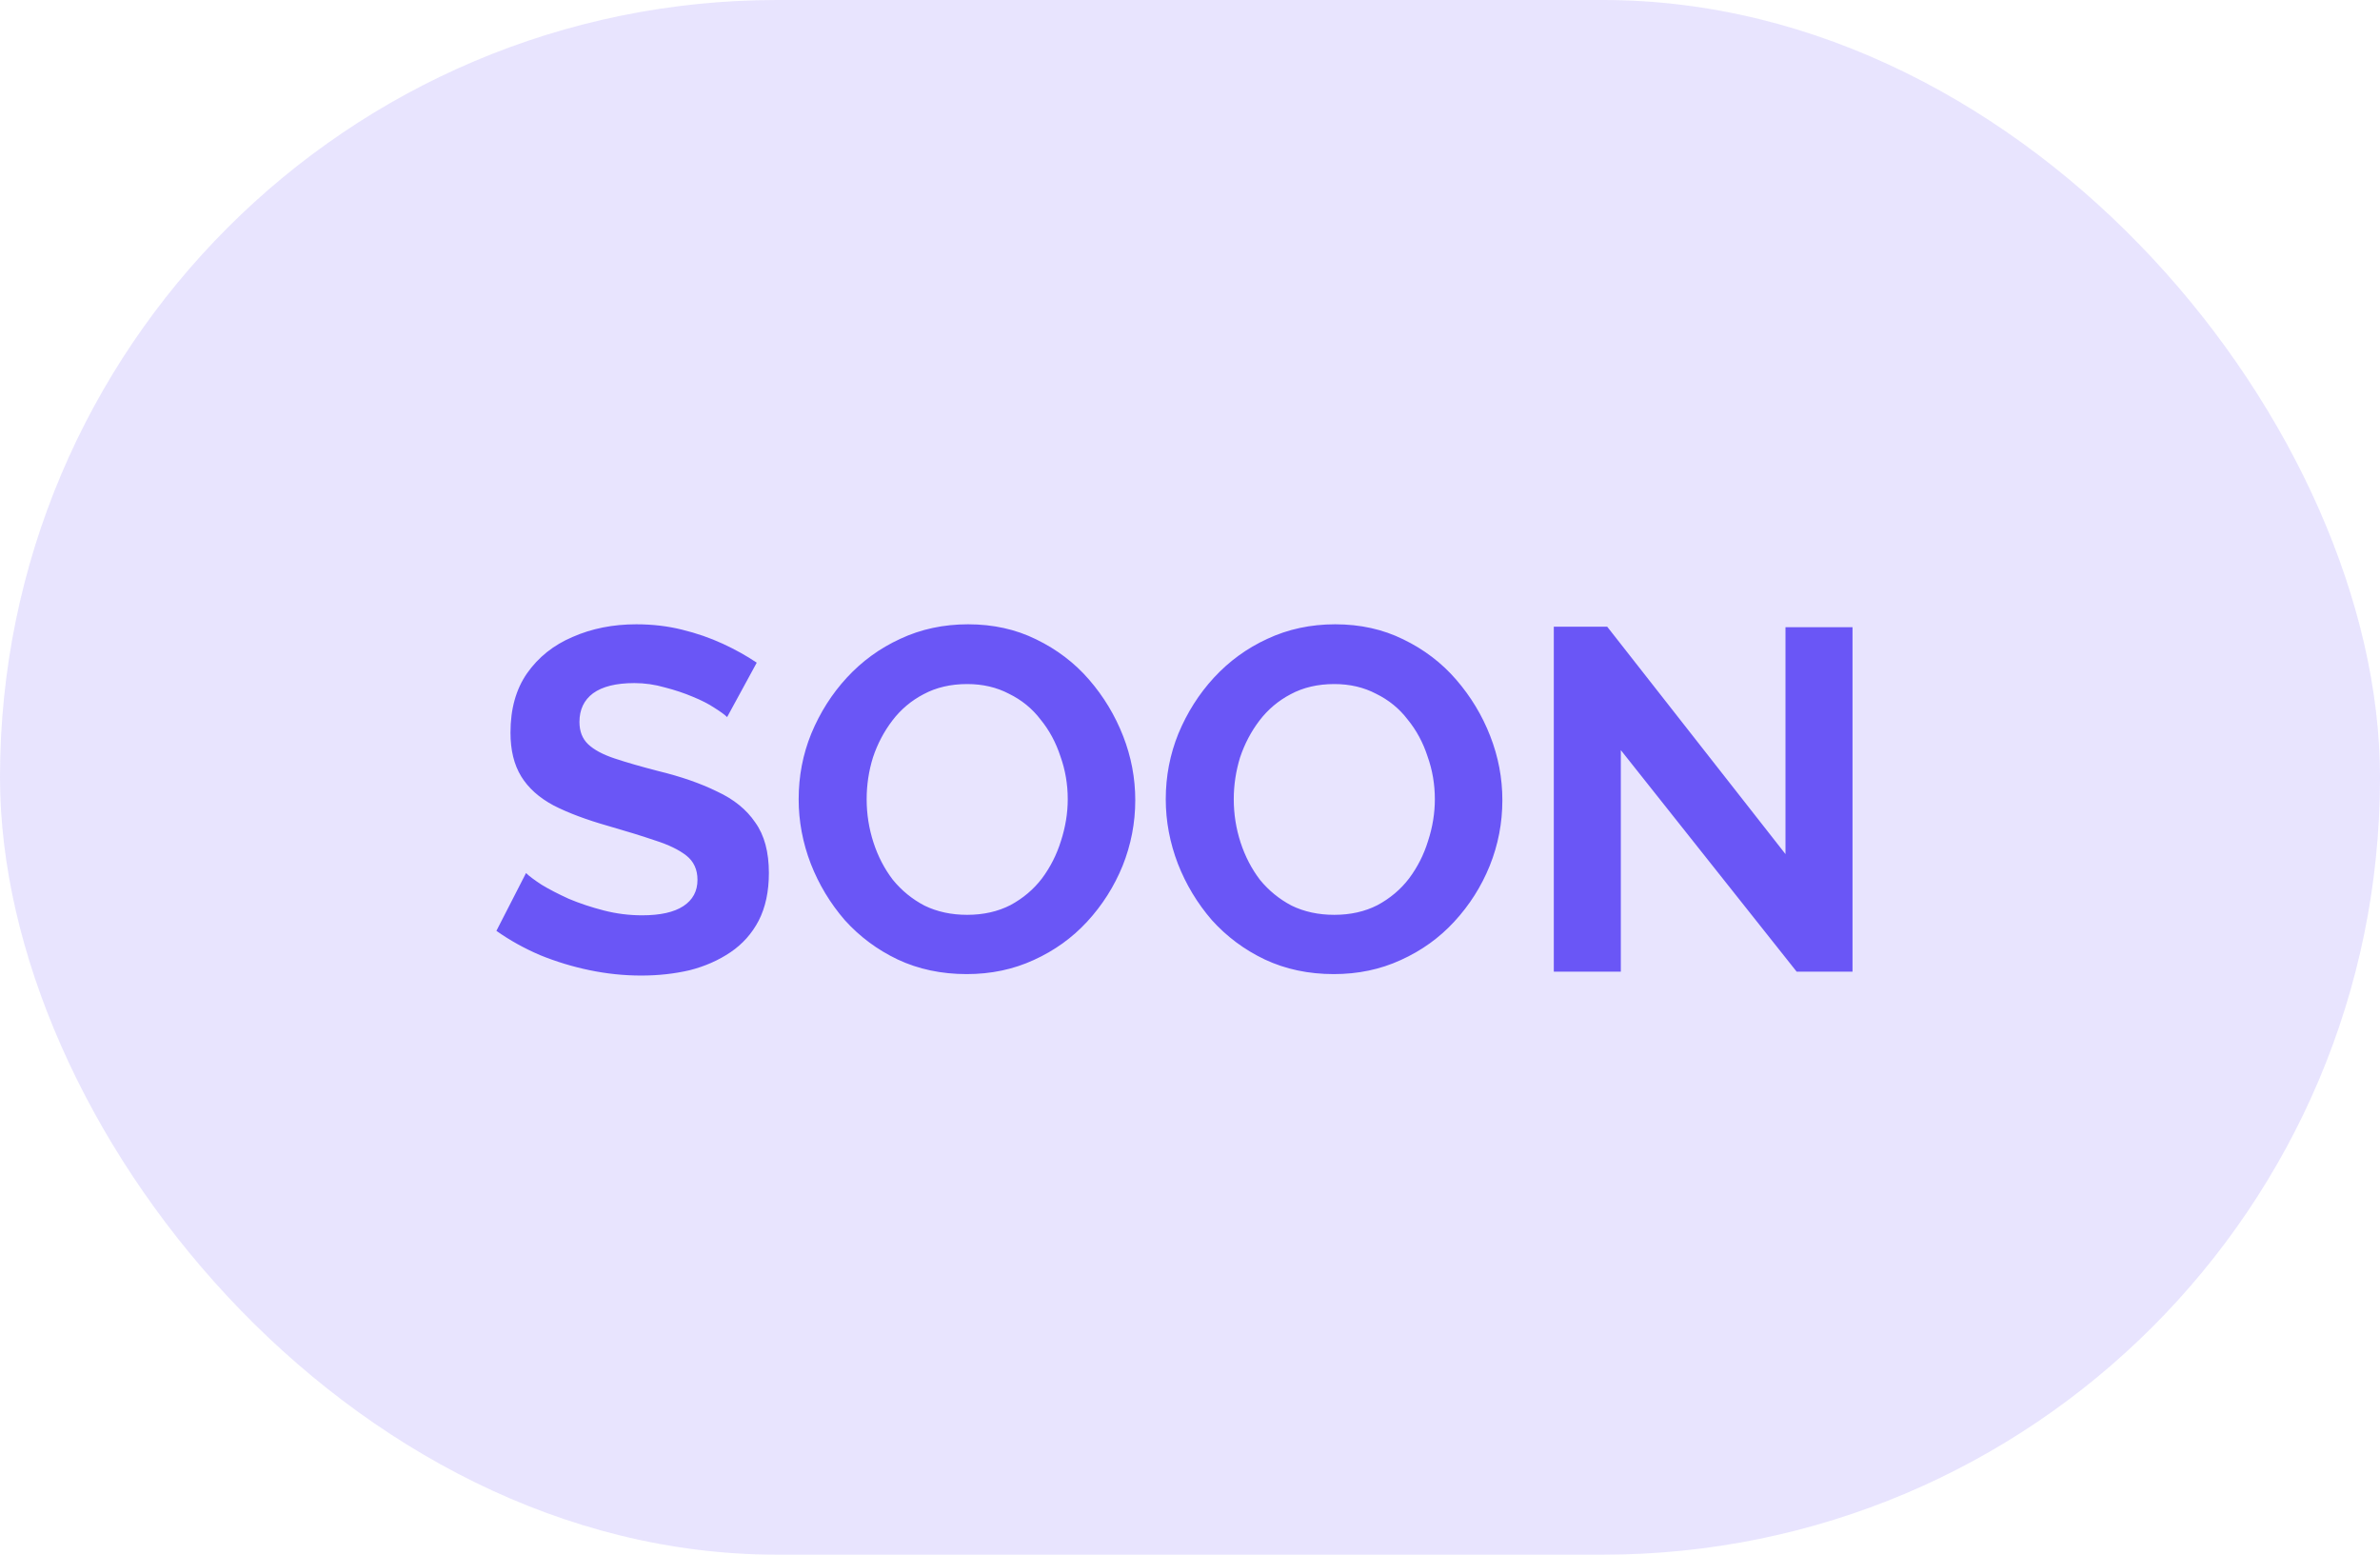
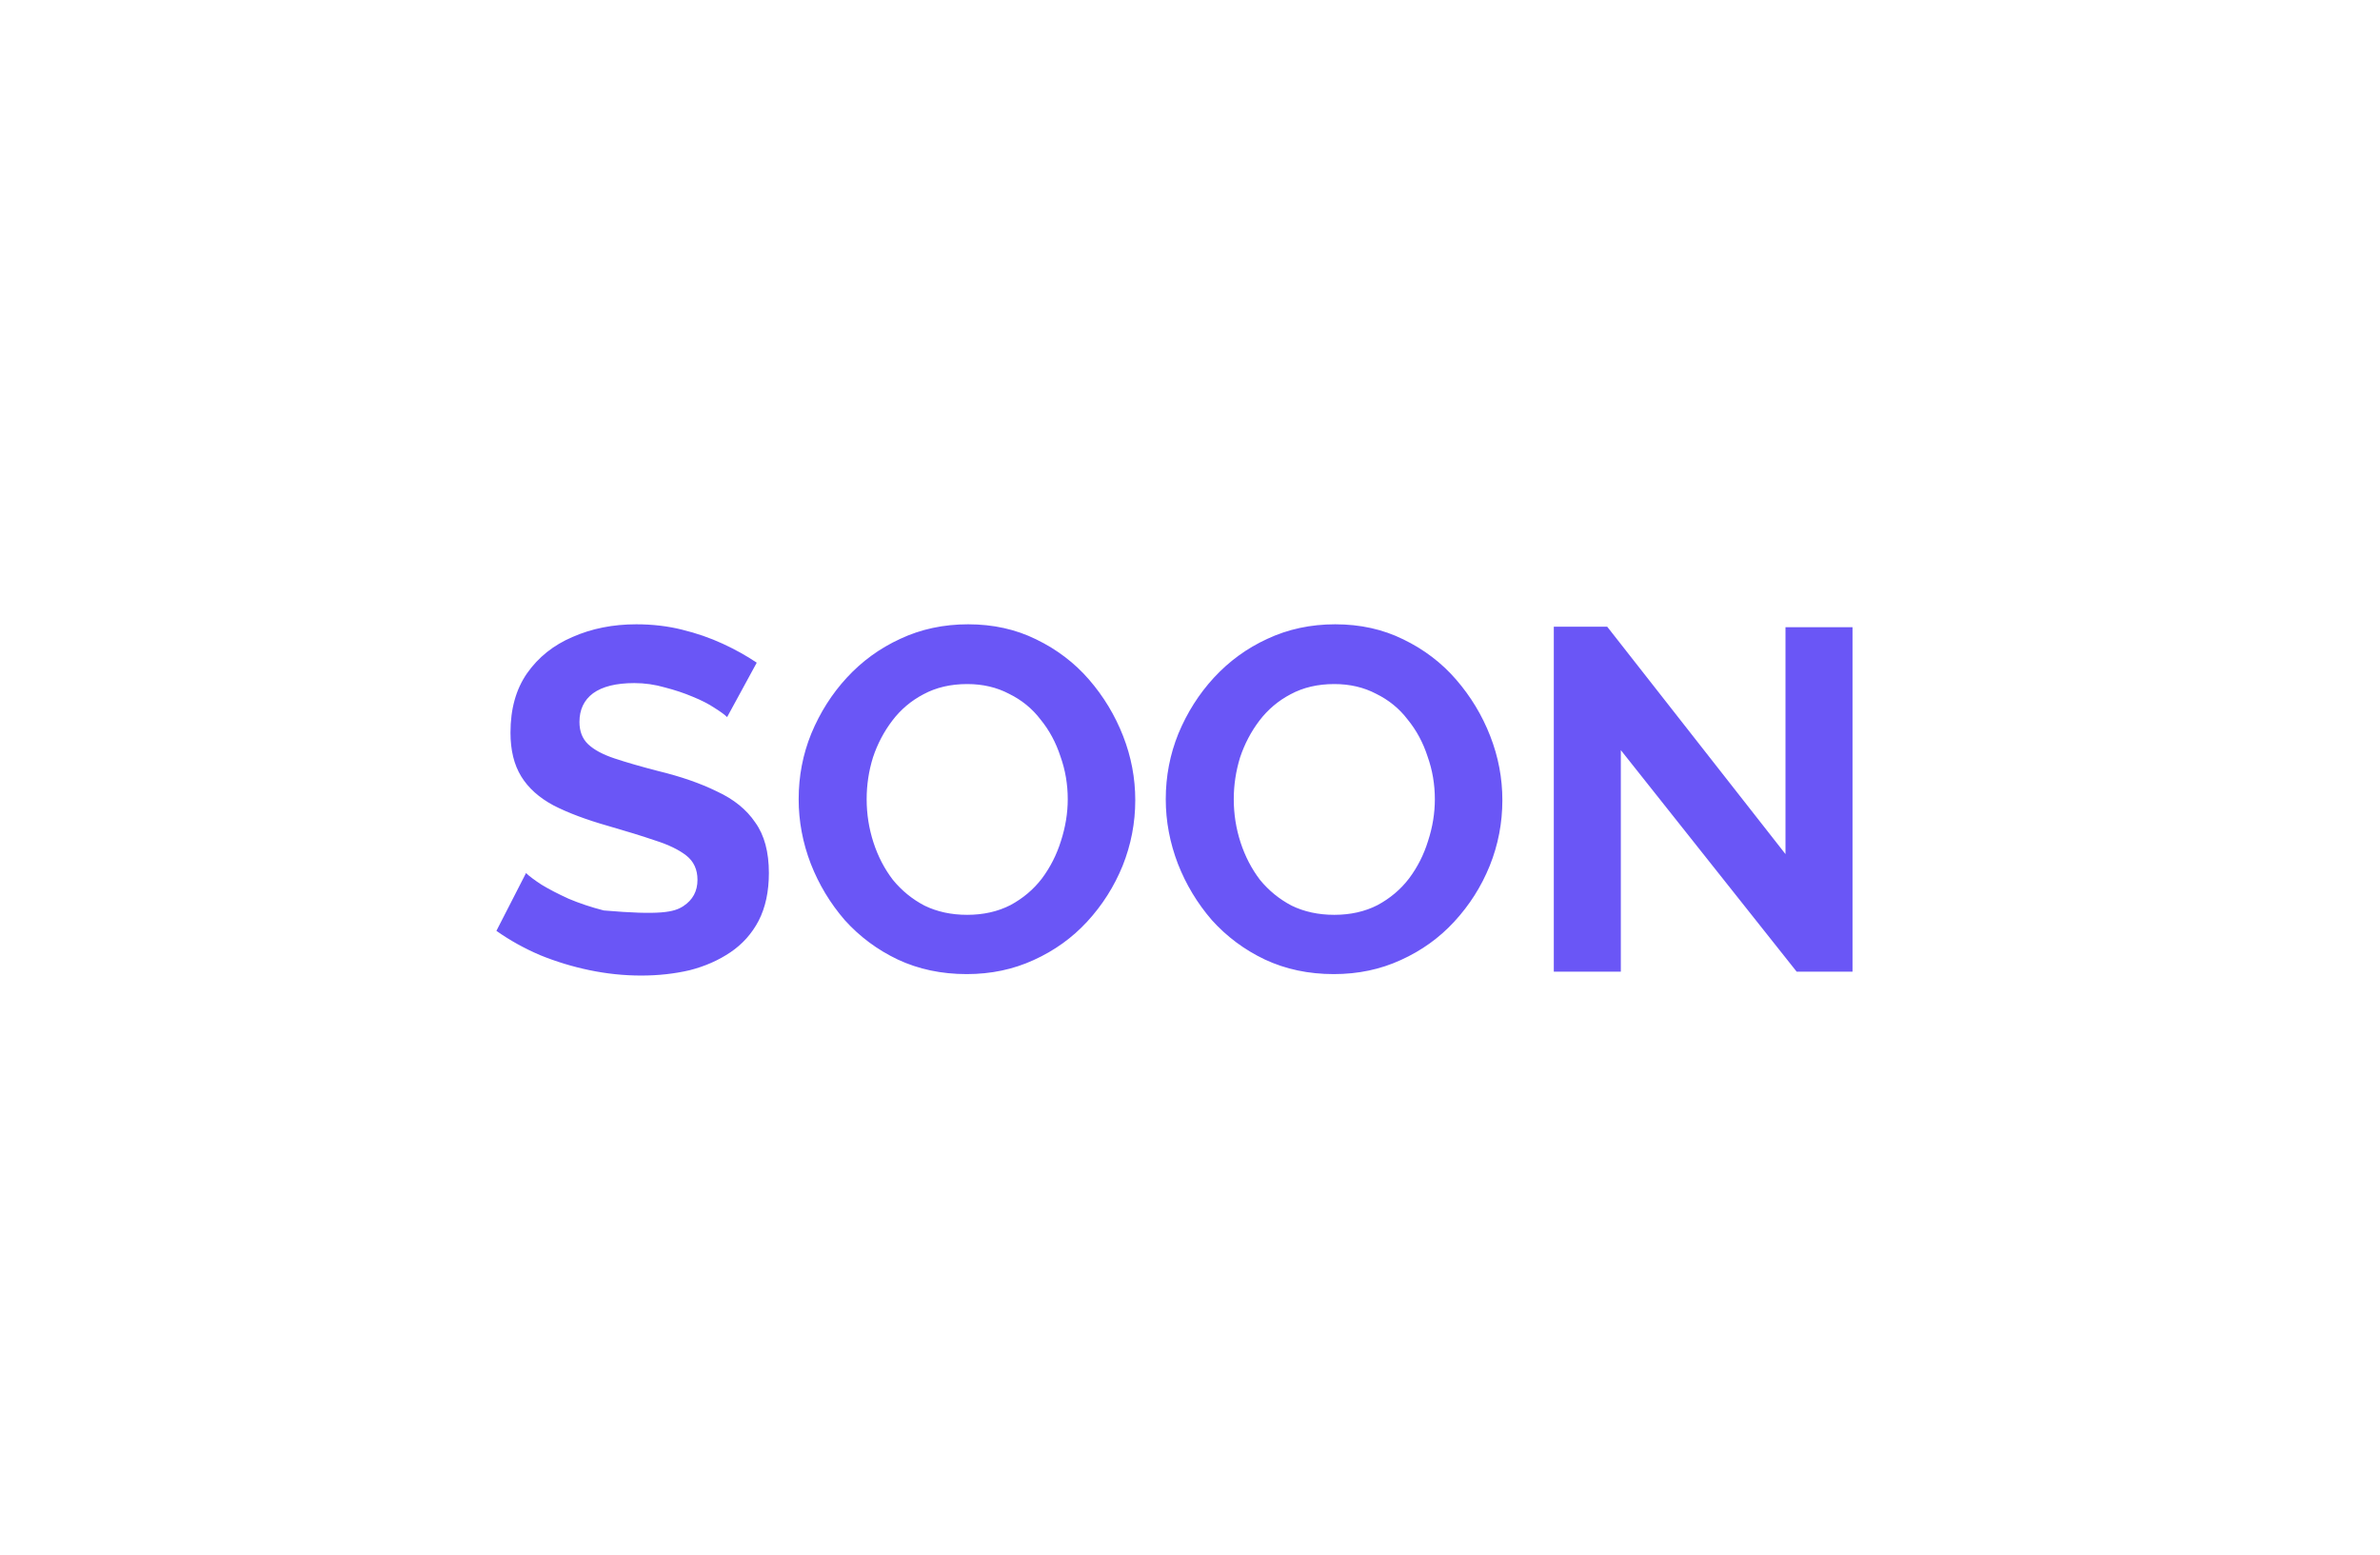
<svg xmlns="http://www.w3.org/2000/svg" width="49" height="32" viewBox="0 0 49 32" fill="none">
-   <rect width="49" height="32" rx="16" fill="#6A56F6" fill-opacity="0.16" />
-   <path d="M14.97 14.76C14.923 14.713 14.837 14.65 14.71 14.57C14.59 14.49 14.44 14.413 14.26 14.34C14.087 14.267 13.897 14.203 13.69 14.15C13.483 14.09 13.273 14.06 13.06 14.06C12.687 14.06 12.403 14.13 12.21 14.27C12.023 14.41 11.93 14.607 11.93 14.86C11.93 15.053 11.99 15.207 12.11 15.32C12.23 15.433 12.41 15.53 12.65 15.61C12.89 15.69 13.19 15.777 13.55 15.87C14.017 15.983 14.42 16.123 14.76 16.29C15.107 16.45 15.37 16.663 15.55 16.93C15.737 17.19 15.83 17.537 15.83 17.97C15.83 18.35 15.76 18.677 15.62 18.95C15.48 19.217 15.287 19.433 15.04 19.6C14.793 19.767 14.513 19.89 14.2 19.97C13.887 20.043 13.553 20.08 13.2 20.08C12.847 20.08 12.493 20.043 12.14 19.97C11.787 19.897 11.447 19.793 11.12 19.66C10.793 19.52 10.493 19.353 10.22 19.16L10.83 17.97C10.89 18.03 10.997 18.11 11.15 18.21C11.303 18.303 11.49 18.4 11.71 18.5C11.93 18.593 12.17 18.673 12.43 18.74C12.69 18.807 12.953 18.84 13.22 18.84C13.593 18.84 13.877 18.777 14.07 18.65C14.263 18.523 14.36 18.343 14.36 18.11C14.36 17.897 14.283 17.73 14.13 17.61C13.977 17.49 13.763 17.387 13.49 17.3C13.217 17.207 12.893 17.107 12.52 17C12.073 16.873 11.7 16.733 11.4 16.58C11.1 16.42 10.877 16.22 10.73 15.98C10.583 15.74 10.51 15.44 10.51 15.08C10.51 14.593 10.623 14.187 10.85 13.86C11.083 13.527 11.397 13.277 11.79 13.11C12.183 12.937 12.62 12.85 13.1 12.85C13.433 12.85 13.747 12.887 14.04 12.96C14.34 13.033 14.62 13.13 14.88 13.25C15.14 13.37 15.373 13.5 15.58 13.64L14.97 14.76ZM19.903 20.05C19.383 20.05 18.91 19.95 18.483 19.75C18.063 19.55 17.7 19.28 17.393 18.94C17.093 18.593 16.86 18.207 16.693 17.78C16.526 17.347 16.443 16.903 16.443 16.45C16.443 15.977 16.529 15.527 16.703 15.1C16.883 14.667 17.126 14.283 17.433 13.95C17.746 13.61 18.113 13.343 18.533 13.15C18.959 12.95 19.426 12.85 19.933 12.85C20.446 12.85 20.913 12.953 21.333 13.16C21.759 13.367 22.123 13.643 22.423 13.99C22.723 14.337 22.956 14.723 23.123 15.15C23.29 15.577 23.373 16.017 23.373 16.47C23.373 16.937 23.286 17.387 23.113 17.82C22.939 18.247 22.696 18.63 22.383 18.97C22.076 19.303 21.709 19.567 21.283 19.76C20.863 19.953 20.403 20.05 19.903 20.05ZM17.843 16.45C17.843 16.757 17.89 17.053 17.983 17.34C18.076 17.627 18.209 17.883 18.383 18.11C18.563 18.33 18.779 18.507 19.033 18.64C19.293 18.767 19.586 18.83 19.913 18.83C20.246 18.83 20.543 18.763 20.803 18.63C21.063 18.49 21.279 18.307 21.453 18.08C21.626 17.847 21.756 17.59 21.843 17.31C21.936 17.023 21.983 16.737 21.983 16.45C21.983 16.143 21.933 15.85 21.833 15.57C21.739 15.283 21.603 15.03 21.423 14.81C21.25 14.583 21.033 14.407 20.773 14.28C20.52 14.147 20.233 14.08 19.913 14.08C19.573 14.08 19.273 14.15 19.013 14.29C18.759 14.423 18.546 14.603 18.373 14.83C18.2 15.057 18.066 15.31 17.973 15.59C17.886 15.87 17.843 16.157 17.843 16.45ZM27.461 20.05C26.941 20.05 26.468 19.95 26.041 19.75C25.621 19.55 25.258 19.28 24.951 18.94C24.651 18.593 24.418 18.207 24.251 17.78C24.085 17.347 24.001 16.903 24.001 16.45C24.001 15.977 24.088 15.527 24.261 15.1C24.441 14.667 24.685 14.283 24.991 13.95C25.305 13.61 25.671 13.343 26.091 13.15C26.518 12.95 26.985 12.85 27.491 12.85C28.005 12.85 28.471 12.953 28.891 13.16C29.318 13.367 29.681 13.643 29.981 13.99C30.281 14.337 30.515 14.723 30.681 15.15C30.848 15.577 30.931 16.017 30.931 16.47C30.931 16.937 30.845 17.387 30.671 17.82C30.498 18.247 30.255 18.63 29.941 18.97C29.635 19.303 29.268 19.567 28.841 19.76C28.421 19.953 27.961 20.05 27.461 20.05ZM25.401 16.45C25.401 16.757 25.448 17.053 25.541 17.34C25.635 17.627 25.768 17.883 25.941 18.11C26.121 18.33 26.338 18.507 26.591 18.64C26.851 18.767 27.145 18.83 27.471 18.83C27.805 18.83 28.101 18.763 28.361 18.63C28.621 18.49 28.838 18.307 29.011 18.08C29.185 17.847 29.315 17.59 29.401 17.31C29.495 17.023 29.541 16.737 29.541 16.45C29.541 16.143 29.491 15.85 29.391 15.57C29.298 15.283 29.161 15.03 28.981 14.81C28.808 14.583 28.591 14.407 28.331 14.28C28.078 14.147 27.791 14.08 27.471 14.08C27.131 14.08 26.831 14.15 26.571 14.29C26.318 14.423 26.105 14.603 25.931 14.83C25.758 15.057 25.625 15.31 25.531 15.59C25.445 15.87 25.401 16.157 25.401 16.45ZM33.37 15.44V20H31.99V12.9H33.09L36.76 17.58V12.91H38.14V20H36.99L33.37 15.44Z" fill="#6A56F6" />
+   <path d="M14.97 14.76C14.923 14.713 14.837 14.65 14.71 14.57C14.59 14.49 14.44 14.413 14.26 14.34C14.087 14.267 13.897 14.203 13.69 14.15C13.483 14.09 13.273 14.06 13.06 14.06C12.687 14.06 12.403 14.13 12.21 14.27C12.023 14.41 11.93 14.607 11.93 14.86C11.93 15.053 11.99 15.207 12.11 15.32C12.23 15.433 12.41 15.53 12.65 15.61C12.89 15.69 13.19 15.777 13.55 15.87C14.017 15.983 14.42 16.123 14.76 16.29C15.107 16.45 15.37 16.663 15.55 16.93C15.737 17.19 15.83 17.537 15.83 17.97C15.83 18.35 15.76 18.677 15.62 18.95C15.48 19.217 15.287 19.433 15.04 19.6C14.793 19.767 14.513 19.89 14.2 19.97C13.887 20.043 13.553 20.08 13.2 20.08C12.847 20.08 12.493 20.043 12.14 19.97C11.787 19.897 11.447 19.793 11.12 19.66C10.793 19.52 10.493 19.353 10.22 19.16L10.83 17.97C10.89 18.03 10.997 18.11 11.15 18.21C11.303 18.303 11.49 18.4 11.71 18.5C11.93 18.593 12.17 18.673 12.43 18.74C13.593 18.84 13.877 18.777 14.07 18.65C14.263 18.523 14.36 18.343 14.36 18.11C14.36 17.897 14.283 17.73 14.13 17.61C13.977 17.49 13.763 17.387 13.49 17.3C13.217 17.207 12.893 17.107 12.52 17C12.073 16.873 11.7 16.733 11.4 16.58C11.1 16.42 10.877 16.22 10.73 15.98C10.583 15.74 10.51 15.44 10.51 15.08C10.51 14.593 10.623 14.187 10.85 13.86C11.083 13.527 11.397 13.277 11.79 13.11C12.183 12.937 12.62 12.85 13.1 12.85C13.433 12.85 13.747 12.887 14.04 12.96C14.34 13.033 14.62 13.13 14.88 13.25C15.14 13.37 15.373 13.5 15.58 13.64L14.97 14.76ZM19.903 20.05C19.383 20.05 18.91 19.95 18.483 19.75C18.063 19.55 17.7 19.28 17.393 18.94C17.093 18.593 16.86 18.207 16.693 17.78C16.526 17.347 16.443 16.903 16.443 16.45C16.443 15.977 16.529 15.527 16.703 15.1C16.883 14.667 17.126 14.283 17.433 13.95C17.746 13.61 18.113 13.343 18.533 13.15C18.959 12.95 19.426 12.85 19.933 12.85C20.446 12.85 20.913 12.953 21.333 13.16C21.759 13.367 22.123 13.643 22.423 13.99C22.723 14.337 22.956 14.723 23.123 15.15C23.29 15.577 23.373 16.017 23.373 16.47C23.373 16.937 23.286 17.387 23.113 17.82C22.939 18.247 22.696 18.63 22.383 18.97C22.076 19.303 21.709 19.567 21.283 19.76C20.863 19.953 20.403 20.05 19.903 20.05ZM17.843 16.45C17.843 16.757 17.89 17.053 17.983 17.34C18.076 17.627 18.209 17.883 18.383 18.11C18.563 18.33 18.779 18.507 19.033 18.64C19.293 18.767 19.586 18.83 19.913 18.83C20.246 18.83 20.543 18.763 20.803 18.63C21.063 18.49 21.279 18.307 21.453 18.08C21.626 17.847 21.756 17.59 21.843 17.31C21.936 17.023 21.983 16.737 21.983 16.45C21.983 16.143 21.933 15.85 21.833 15.57C21.739 15.283 21.603 15.03 21.423 14.81C21.25 14.583 21.033 14.407 20.773 14.28C20.52 14.147 20.233 14.08 19.913 14.08C19.573 14.08 19.273 14.15 19.013 14.29C18.759 14.423 18.546 14.603 18.373 14.83C18.2 15.057 18.066 15.31 17.973 15.59C17.886 15.87 17.843 16.157 17.843 16.45ZM27.461 20.05C26.941 20.05 26.468 19.95 26.041 19.75C25.621 19.55 25.258 19.28 24.951 18.94C24.651 18.593 24.418 18.207 24.251 17.78C24.085 17.347 24.001 16.903 24.001 16.45C24.001 15.977 24.088 15.527 24.261 15.1C24.441 14.667 24.685 14.283 24.991 13.95C25.305 13.61 25.671 13.343 26.091 13.15C26.518 12.95 26.985 12.85 27.491 12.85C28.005 12.85 28.471 12.953 28.891 13.16C29.318 13.367 29.681 13.643 29.981 13.99C30.281 14.337 30.515 14.723 30.681 15.15C30.848 15.577 30.931 16.017 30.931 16.47C30.931 16.937 30.845 17.387 30.671 17.82C30.498 18.247 30.255 18.63 29.941 18.97C29.635 19.303 29.268 19.567 28.841 19.76C28.421 19.953 27.961 20.05 27.461 20.05ZM25.401 16.45C25.401 16.757 25.448 17.053 25.541 17.34C25.635 17.627 25.768 17.883 25.941 18.11C26.121 18.33 26.338 18.507 26.591 18.64C26.851 18.767 27.145 18.83 27.471 18.83C27.805 18.83 28.101 18.763 28.361 18.63C28.621 18.49 28.838 18.307 29.011 18.08C29.185 17.847 29.315 17.59 29.401 17.31C29.495 17.023 29.541 16.737 29.541 16.45C29.541 16.143 29.491 15.85 29.391 15.57C29.298 15.283 29.161 15.03 28.981 14.81C28.808 14.583 28.591 14.407 28.331 14.28C28.078 14.147 27.791 14.08 27.471 14.08C27.131 14.08 26.831 14.15 26.571 14.29C26.318 14.423 26.105 14.603 25.931 14.83C25.758 15.057 25.625 15.31 25.531 15.59C25.445 15.87 25.401 16.157 25.401 16.45ZM33.37 15.44V20H31.99V12.9H33.09L36.76 17.58V12.91H38.14V20H36.99L33.37 15.44Z" fill="#6A56F6" />
</svg>